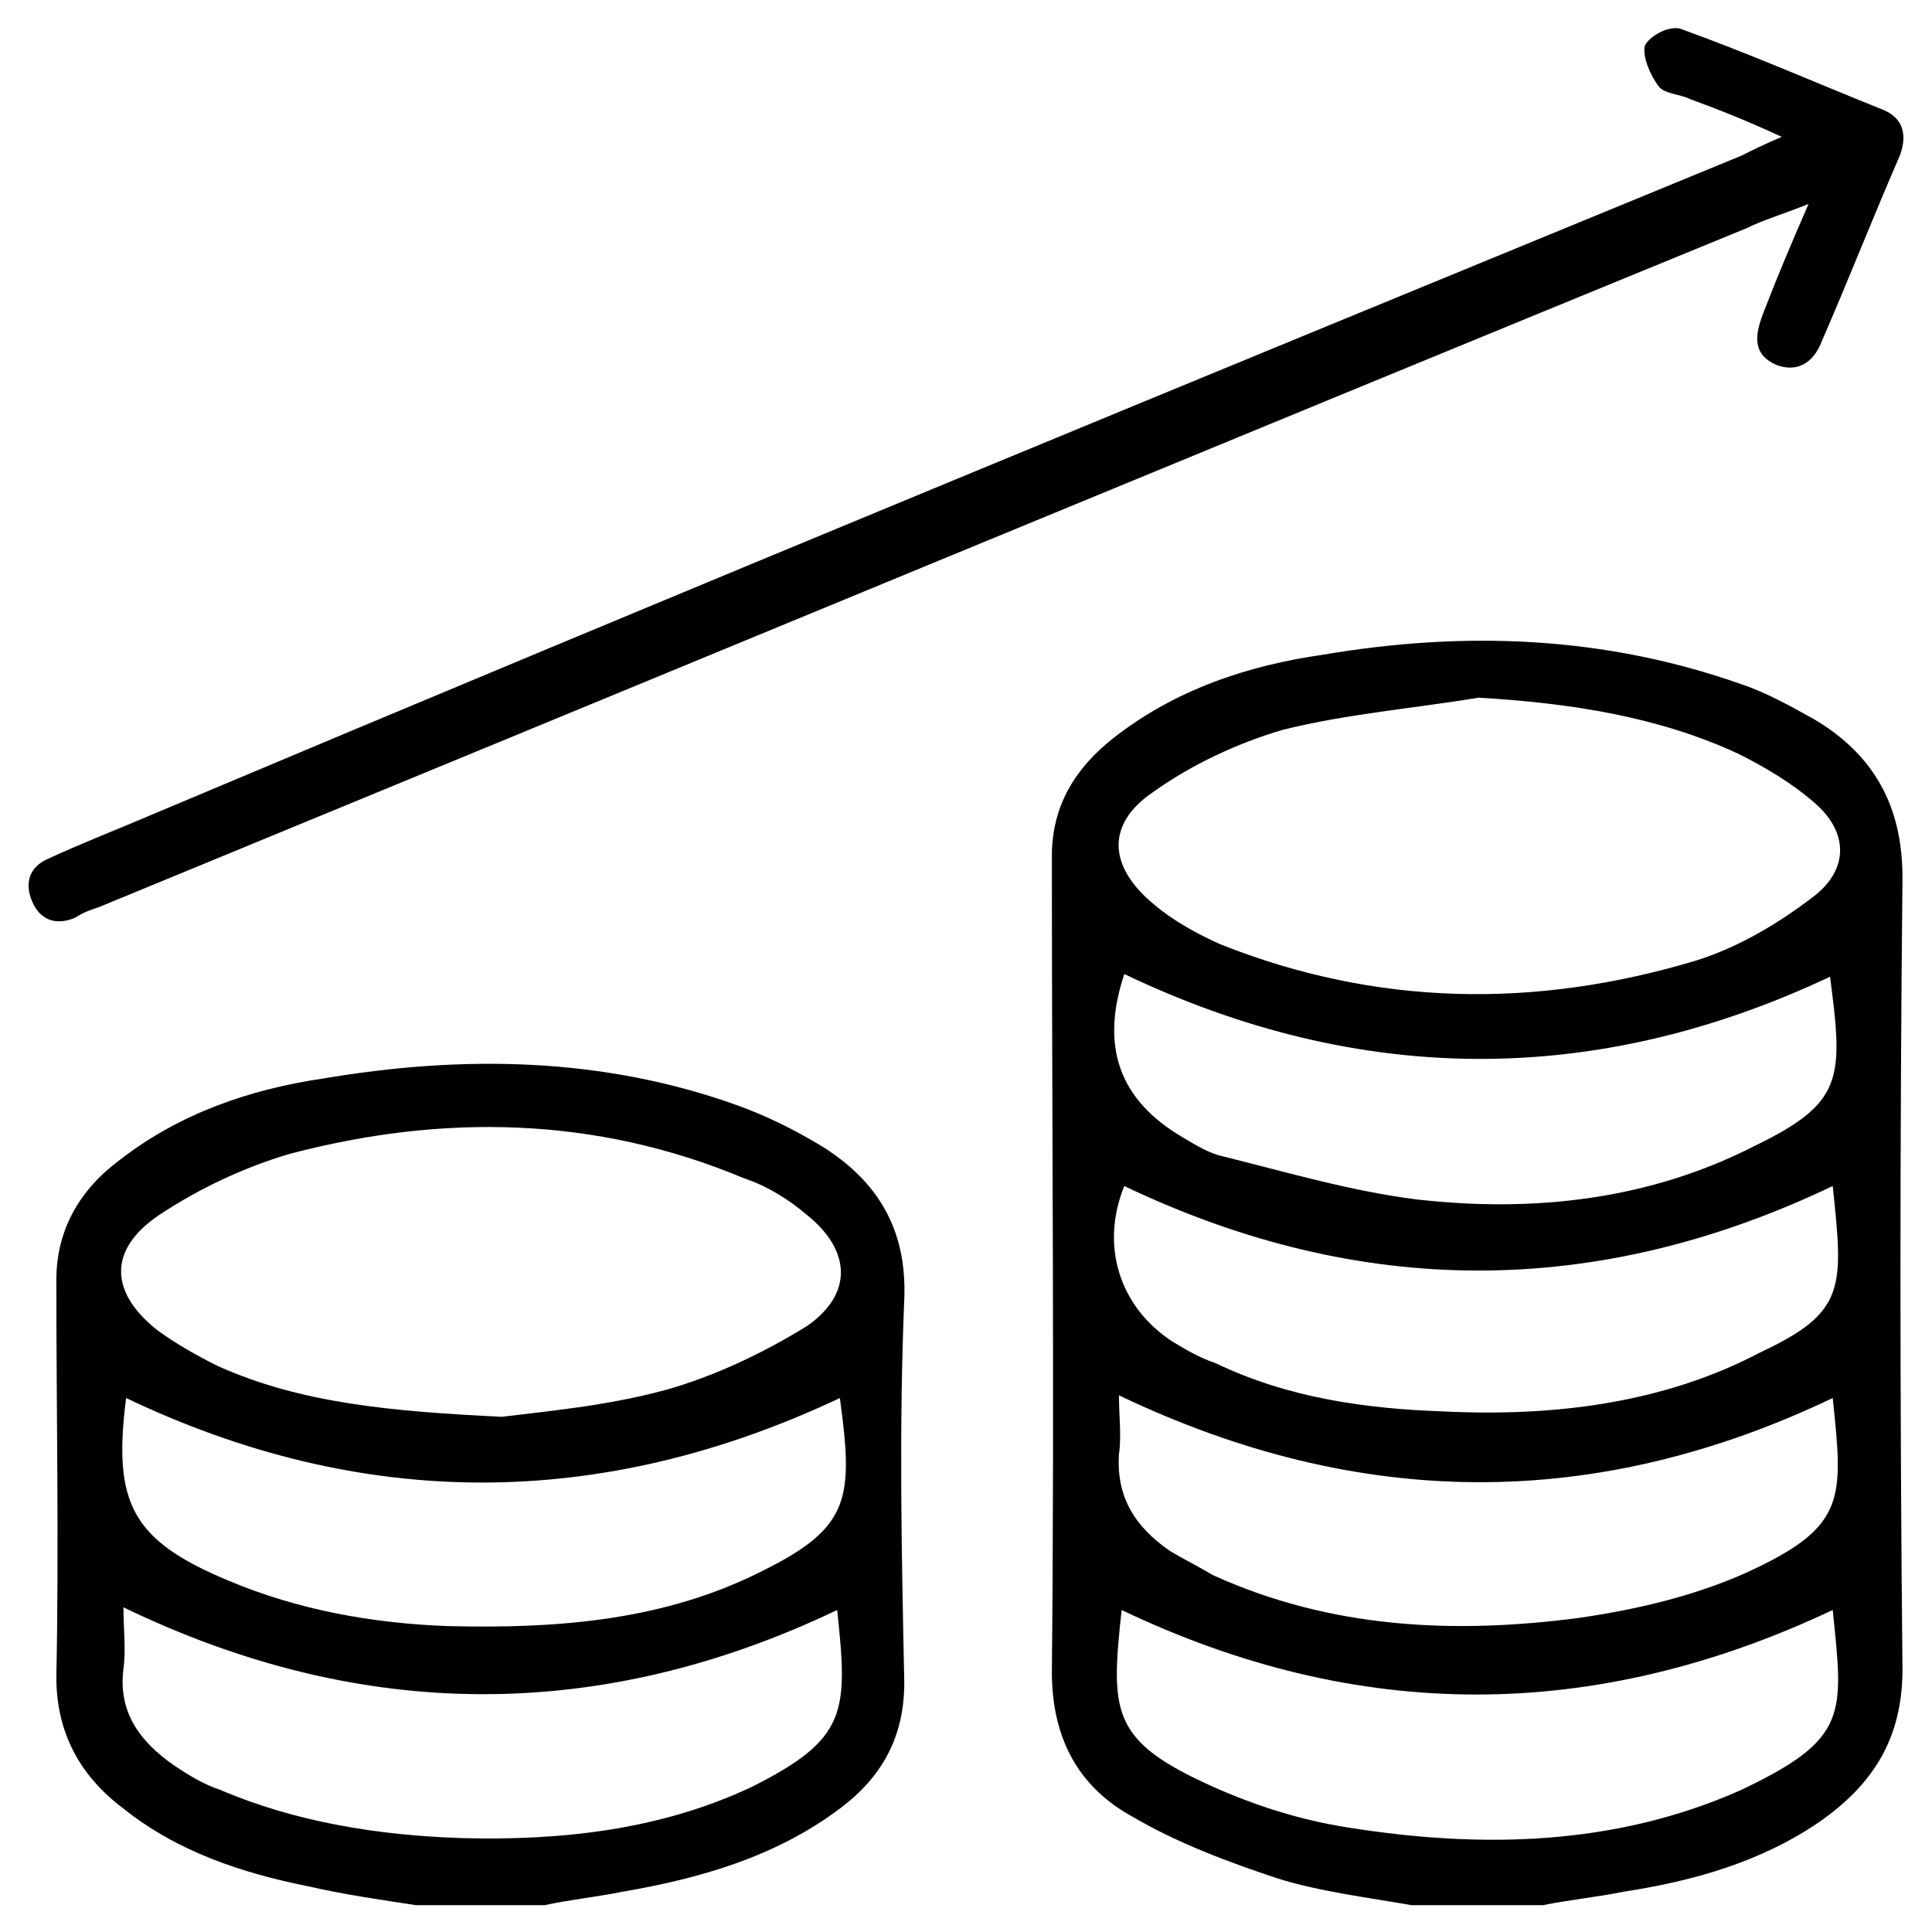
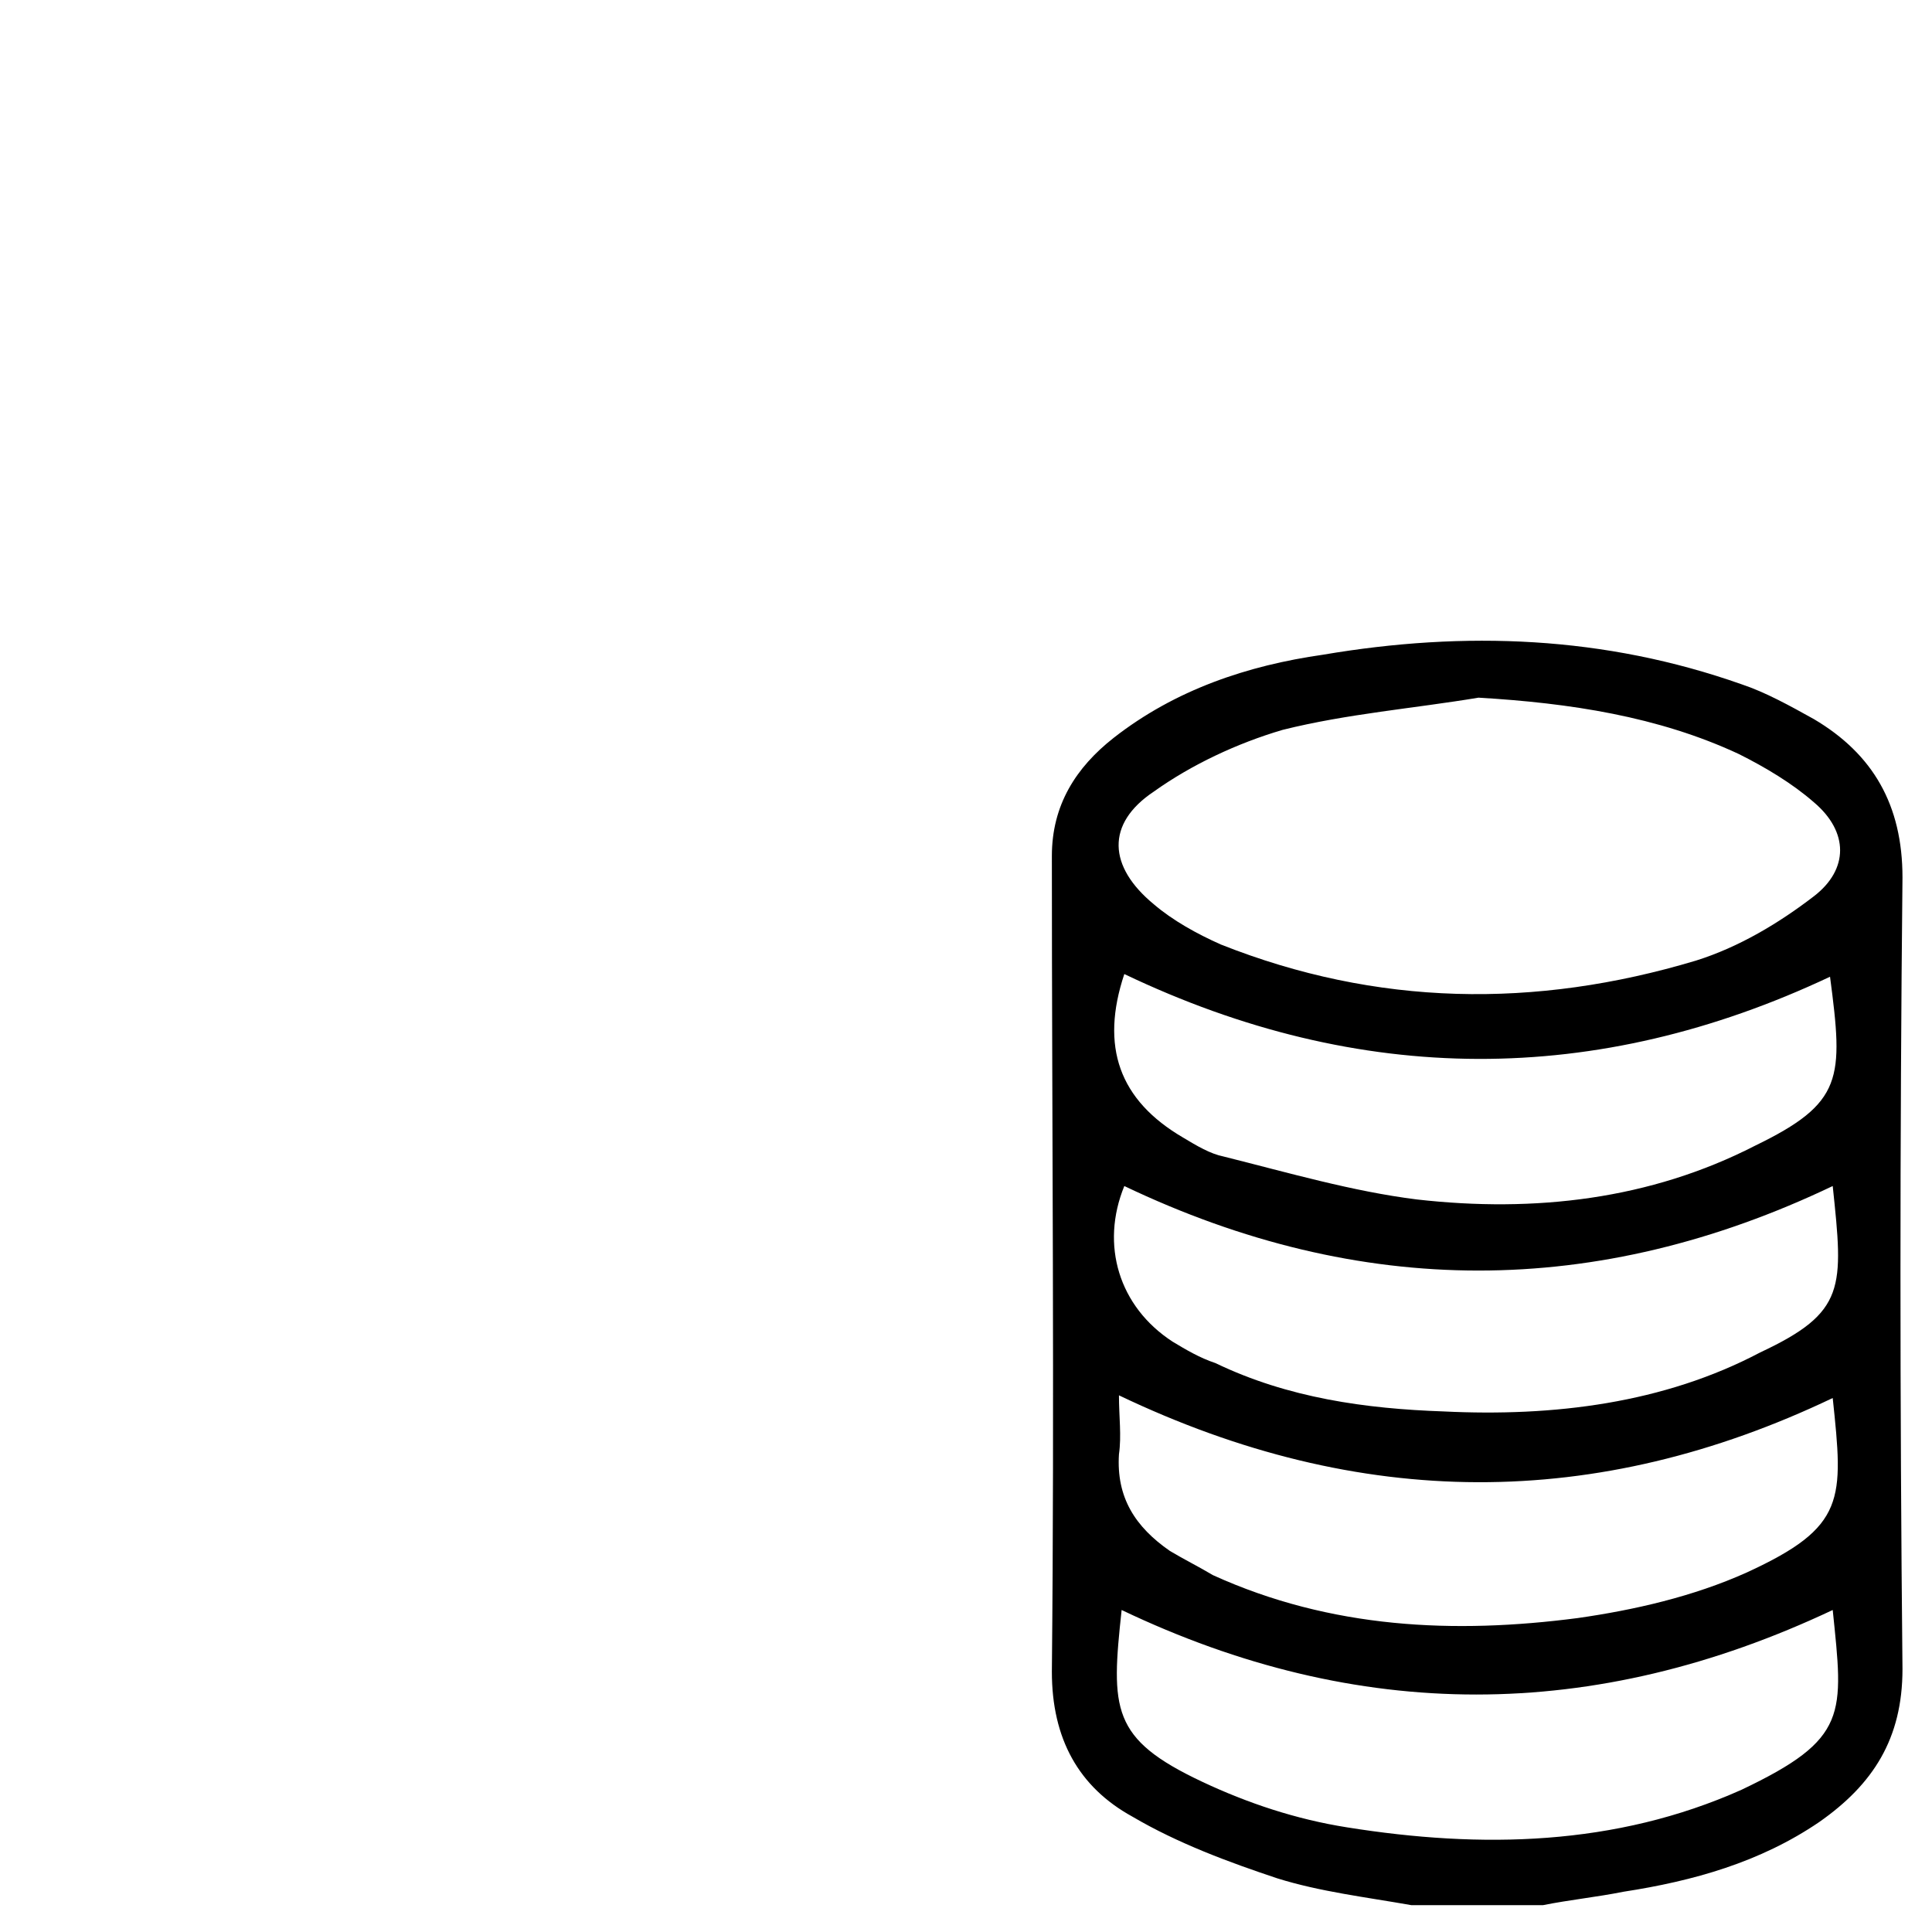
<svg xmlns="http://www.w3.org/2000/svg" version="1.1" id="레이어_1" x="0px" y="0px" viewBox="0 0 72 72" style="enable-background:new 0 0 72 72;" xml:space="preserve">
  <g>
    <path d="M52.6,71c-1.7-0.3-3.4-0.5-5-1c-1.8-0.6-3.7-1.3-5.4-2.3c-2-1.1-3-2.9-3-5.4c0.1-10.1,0-20.3,0-30.4c0-1.9,0.9-3.3,2.3-4.4   c2.3-1.8,5-2.7,7.8-3.1c5.3-0.9,10.5-0.7,15.6,1.1c0.9,0.3,1.8,0.8,2.7,1.3c2.2,1.3,3.3,3.2,3.3,5.9c-0.1,9.8-0.1,19.6,0,29.5   c0,2.6-1.1,4.3-3.1,5.7c-2.2,1.5-4.7,2.2-7.3,2.6c-1,0.2-2,0.3-3,0.5C55.9,71,54.2,71,52.6,71z M55.1,26c-2.4,0.4-4.9,0.6-7.3,1.2   c-1.7,0.5-3.4,1.3-4.8,2.3c-1.8,1.2-1.7,2.8,0,4.2c0.7,0.6,1.6,1.1,2.5,1.5c5.8,2.3,11.7,2.4,17.7,0.6c1.6-0.5,3.1-1.4,4.4-2.4   c1.3-1,1.3-2.4,0-3.5c-0.8-0.7-1.8-1.3-2.8-1.8C61.8,26.7,58.5,26.2,55.1,26z M68.3,60c-8.9,4.2-17.7,4.2-26.5,0   c-0.4,3.7-0.4,4.8,3,6.4c1.7,0.8,3.5,1.4,5.4,1.7c5,0.8,10,0.7,14.7-1.4C68.9,64.8,68.7,63.9,68.3,60z M41.9,36.3   c-0.9,2.7-0.2,4.7,2.2,6.1c0.5,0.3,1,0.6,1.5,0.7c2.4,0.6,4.8,1.3,7.2,1.6c4.4,0.5,8.7,0,12.6-2c3.3-1.6,3.3-2.5,2.8-6.3   C59.5,40.5,50.7,40.5,41.9,36.3z M68.3,44.2c-8.8,4.2-17.6,4.2-26.4,0c-0.9,2.2-0.2,4.5,1.8,5.8c0.5,0.3,1,0.6,1.6,0.8   c2.7,1.3,5.6,1.7,8.5,1.8c4.1,0.2,8.2-0.3,11.8-2.2C68.8,48.9,68.7,48,68.3,44.2z M41.7,52c0,0.8,0.1,1.5,0,2.2   c-0.1,1.6,0.6,2.7,1.9,3.6c0.5,0.3,1.1,0.6,1.6,0.9c4.4,2,9,2.2,13.6,1.6c2.1-0.3,4.3-0.8,6.3-1.7c3.7-1.7,3.6-2.7,3.2-6.5   C59.5,56.3,50.7,56.3,41.7,52z" />
-     <path d="M15.5,71c-1.3-0.2-2.7-0.4-4-0.7C9,69.8,6.6,69,4.6,67.4c-1.6-1.2-2.5-2.8-2.5-4.9c0.1-4.9,0-9.9,0-14.8   c0-1.9,0.9-3.4,2.4-4.5c2.2-1.7,4.8-2.6,7.5-3c5.3-0.9,10.5-0.8,15.5,1c1.1,0.4,2.1,0.9,3.1,1.5c2.1,1.3,3.2,3.1,3.1,5.7   c-0.2,4.8-0.1,9.5,0,14.3c0,2-0.8,3.5-2.4,4.7c-2.4,1.8-5.2,2.6-8.1,3.1c-1,0.2-2,0.3-2.9,0.5C18.8,71,17.1,71,15.5,71z M18.7,52.8   c1.6-0.2,3.9-0.4,6.1-1c1.8-0.5,3.7-1.4,5.3-2.4c1.7-1.2,1.6-2.8,0-4.1c-0.7-0.6-1.5-1.1-2.4-1.4c-5.5-2.3-11.2-2.4-16.9-0.9   c-1.7,0.5-3.4,1.3-4.9,2.3c-1.9,1.3-1.8,2.9,0,4.3c0.7,0.5,1.4,0.9,2.2,1.3C11.2,52.3,14.6,52.6,18.7,52.8z M31.2,60   c-8.8,4.2-17.7,4.2-26.6-0.1c0,0.8,0.1,1.6,0,2.3c-0.2,1.6,0.6,2.7,1.9,3.6c0.6,0.4,1.1,0.7,1.7,0.9c2.8,1.2,5.9,1.7,9,1.8   c3.7,0.1,7.4-0.3,10.8-1.9C31.6,64.8,31.6,63.8,31.2,60z M4.7,52.1c-0.5,3.9,0.2,5.3,3.8,6.8c2.6,1.1,5.4,1.6,8.2,1.7   c4.1,0.1,8.1-0.2,11.8-2.1c3.2-1.6,3.3-2.7,2.8-6.4C22.4,56.3,13.5,56.3,4.7,52.1z" />
-     <path d="M66.4,5.1c-1.3-0.6-2.3-1-3.4-1.4c-0.4-0.2-1-0.2-1.2-0.5c-0.3-0.4-0.6-1.1-0.5-1.5c0.2-0.4,1-0.8,1.4-0.6   c2.5,0.9,5,2,7.5,3c0.7,0.3,0.9,0.9,0.6,1.7c-1,2.3-1.9,4.6-2.9,6.9c-0.3,0.8-0.9,1.2-1.7,0.9c-0.9-0.4-0.8-1.1-0.5-1.9   c0.5-1.3,1-2.5,1.7-4.1c-1,0.4-1.7,0.6-2.3,0.9c-20.5,8.4-41,16.9-61.4,25.3c-0.3,0.1-0.6,0.2-0.9,0.4c-0.7,0.3-1.3,0.1-1.6-0.6   c-0.3-0.7-0.1-1.3,0.6-1.6c1.3-0.6,2.6-1.1,4-1.7C25.5,22,45.2,13.9,64.9,5.8C65.3,5.6,65.7,5.4,66.4,5.1z" />
  </g>
</svg>